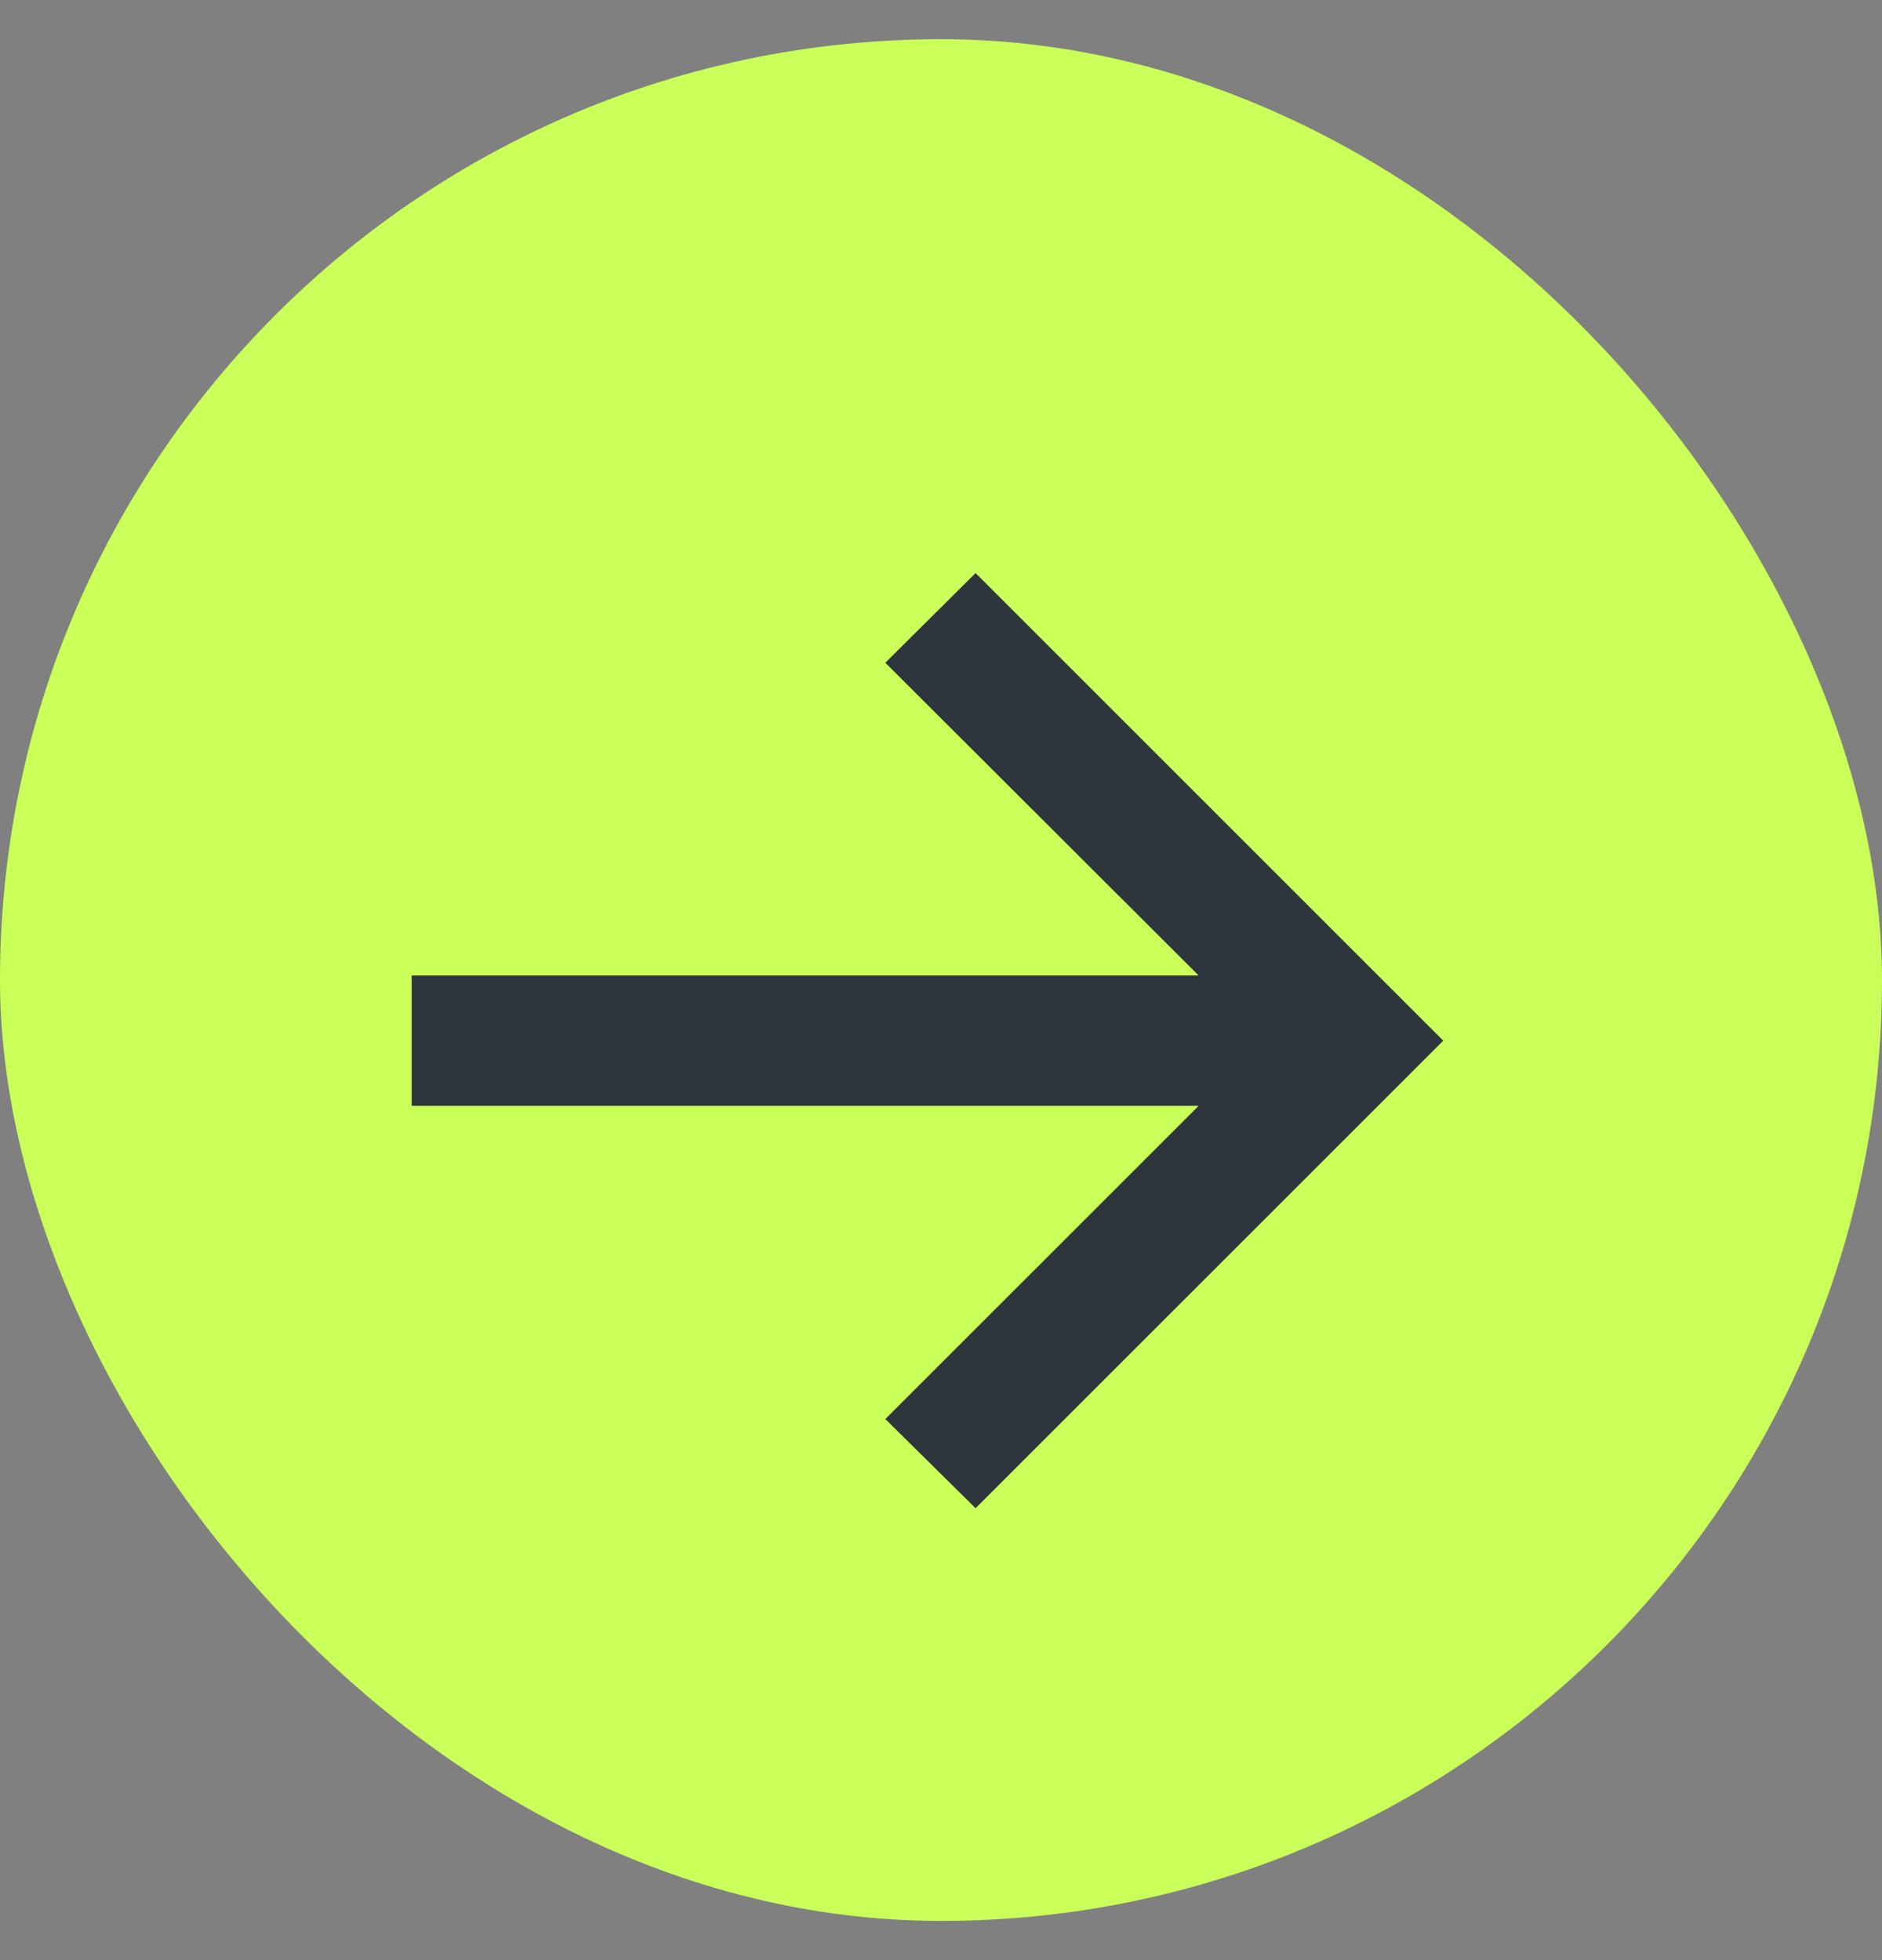
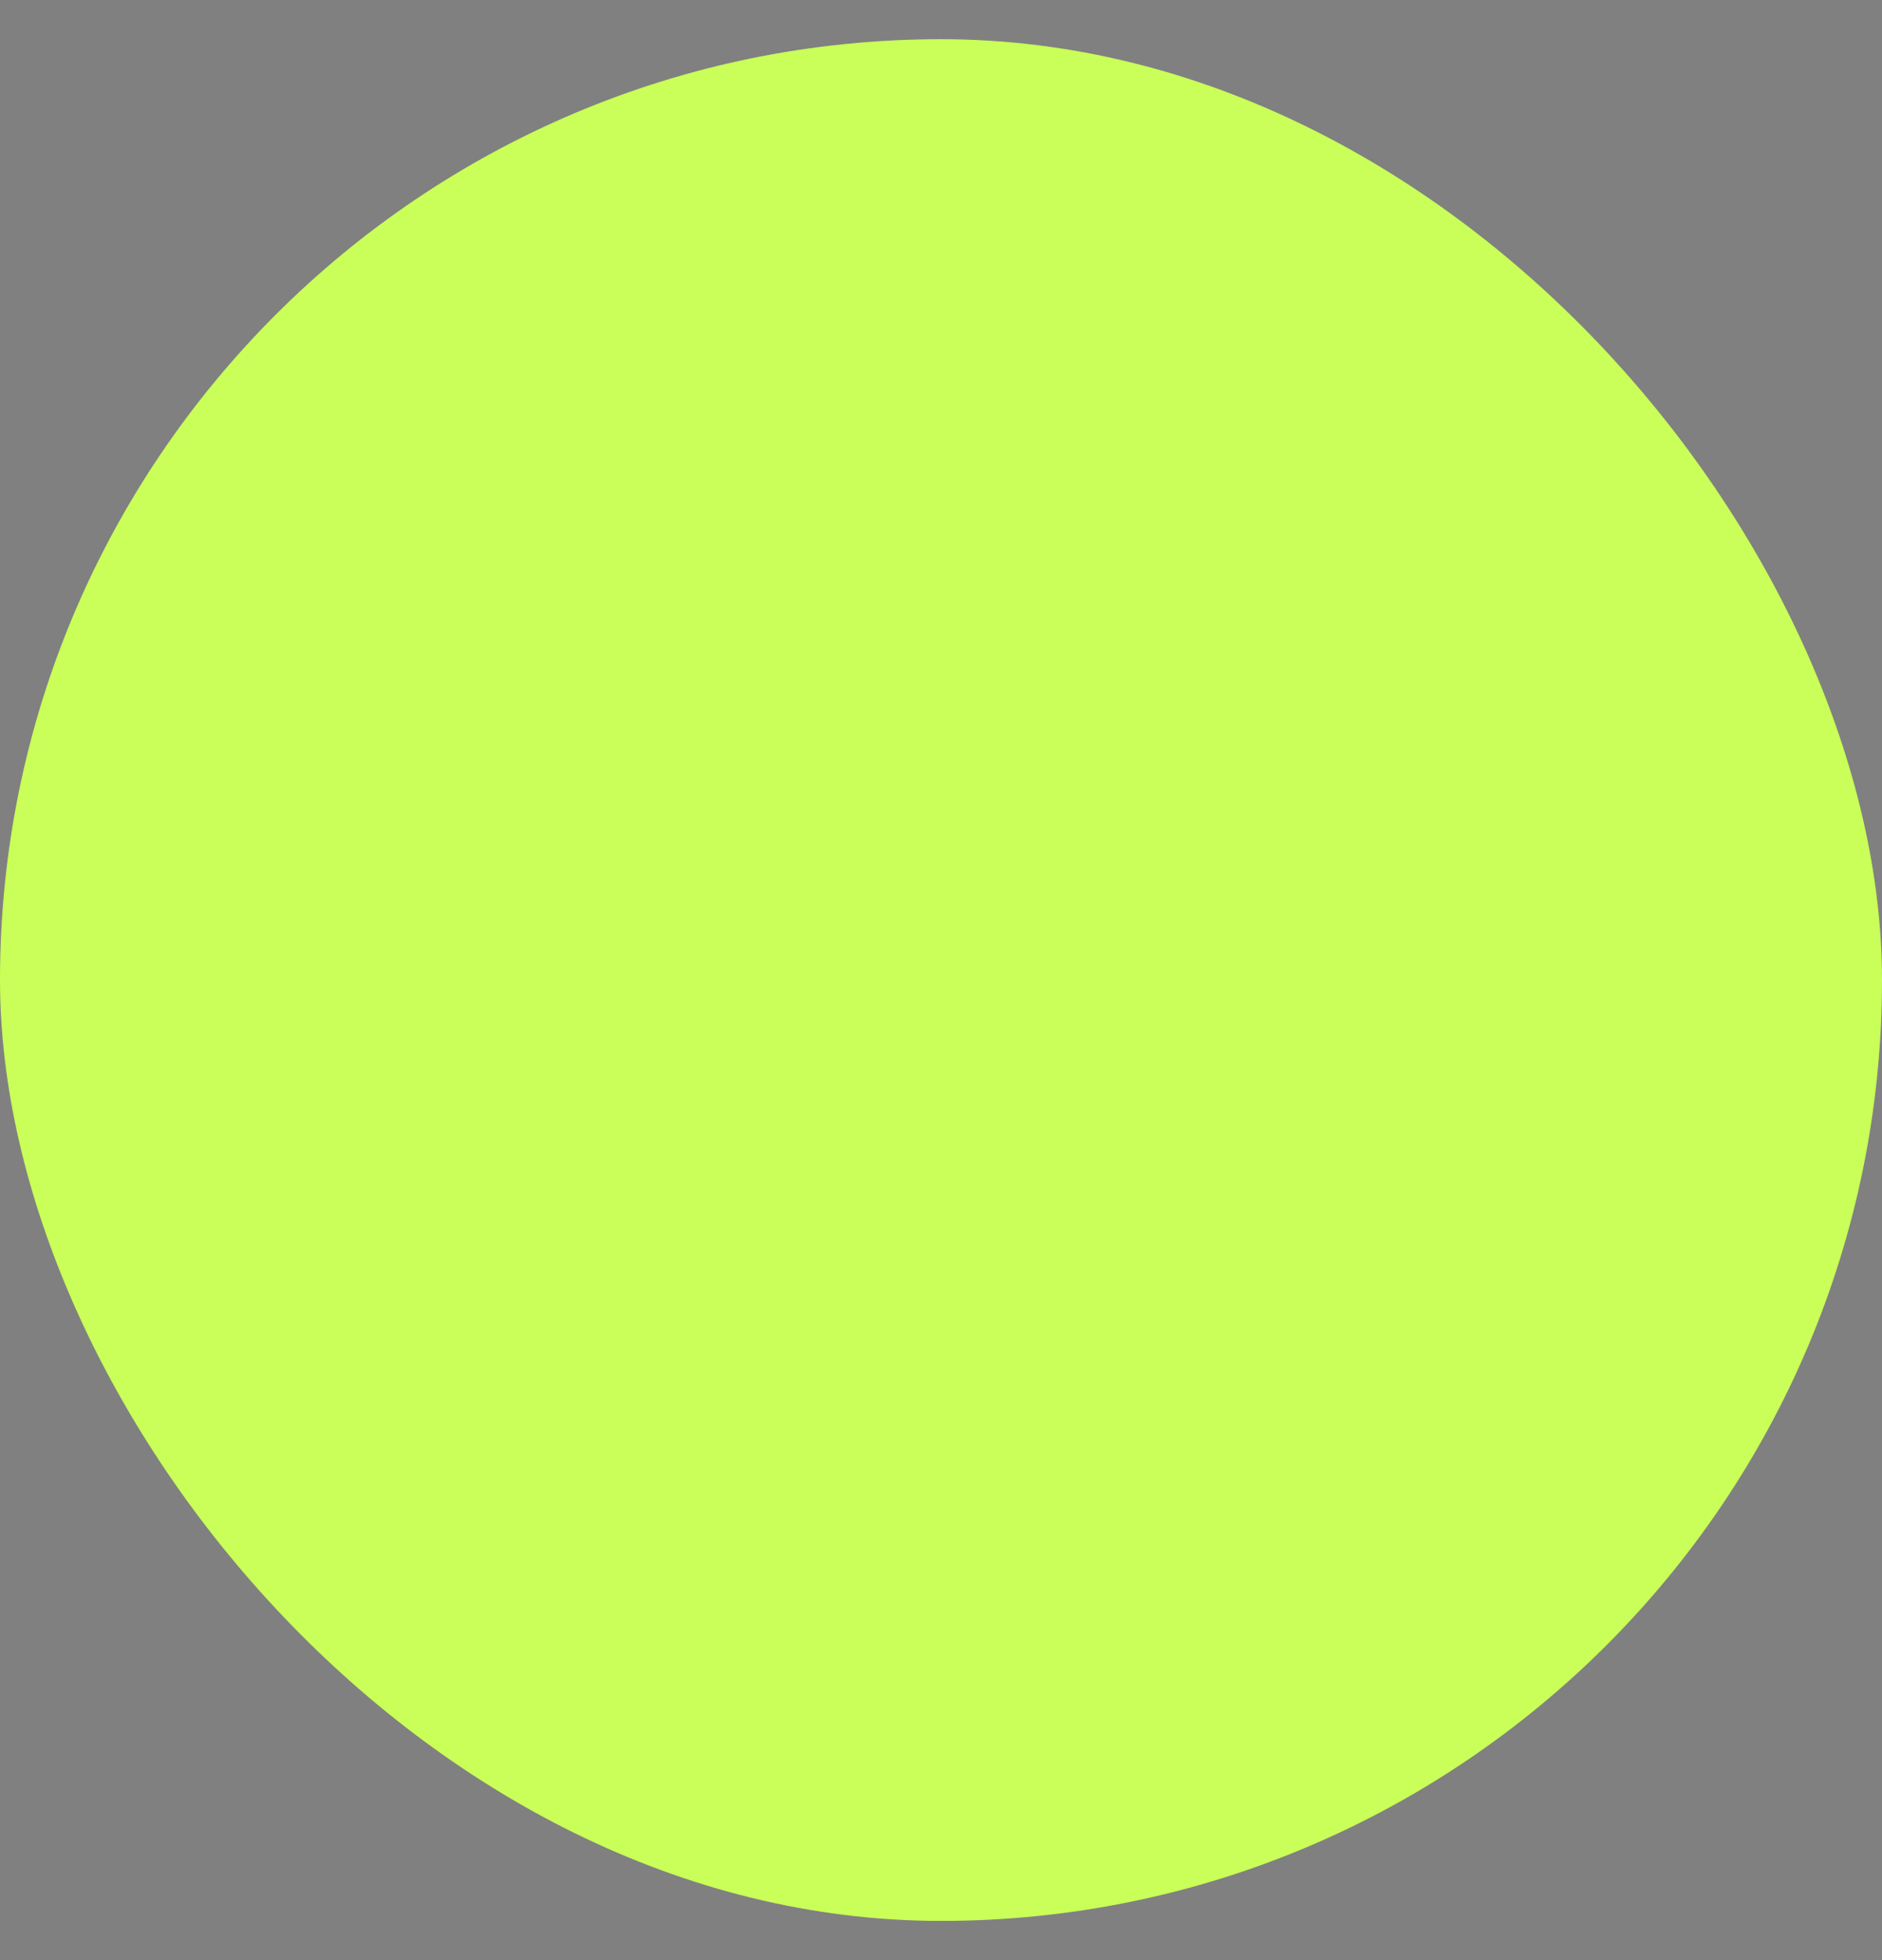
<svg xmlns="http://www.w3.org/2000/svg" width="24" height="25" viewBox="0 0 24 25" fill="none">
  <rect x="0" y="0" width="24" height="25" fill="#808080" stroke="none" />
  <rect y="0.5" width="24" height="24" rx="12" fill="#C9FF58" />
-   <path d="M12.441 19.236L11.29 18.099L15.286 14.104L5.25 14.104V12.442L15.286 12.442L11.29 8.453L12.441 7.309L18.405 13.273L12.441 19.236Z" fill="#2E353D" />
</svg>